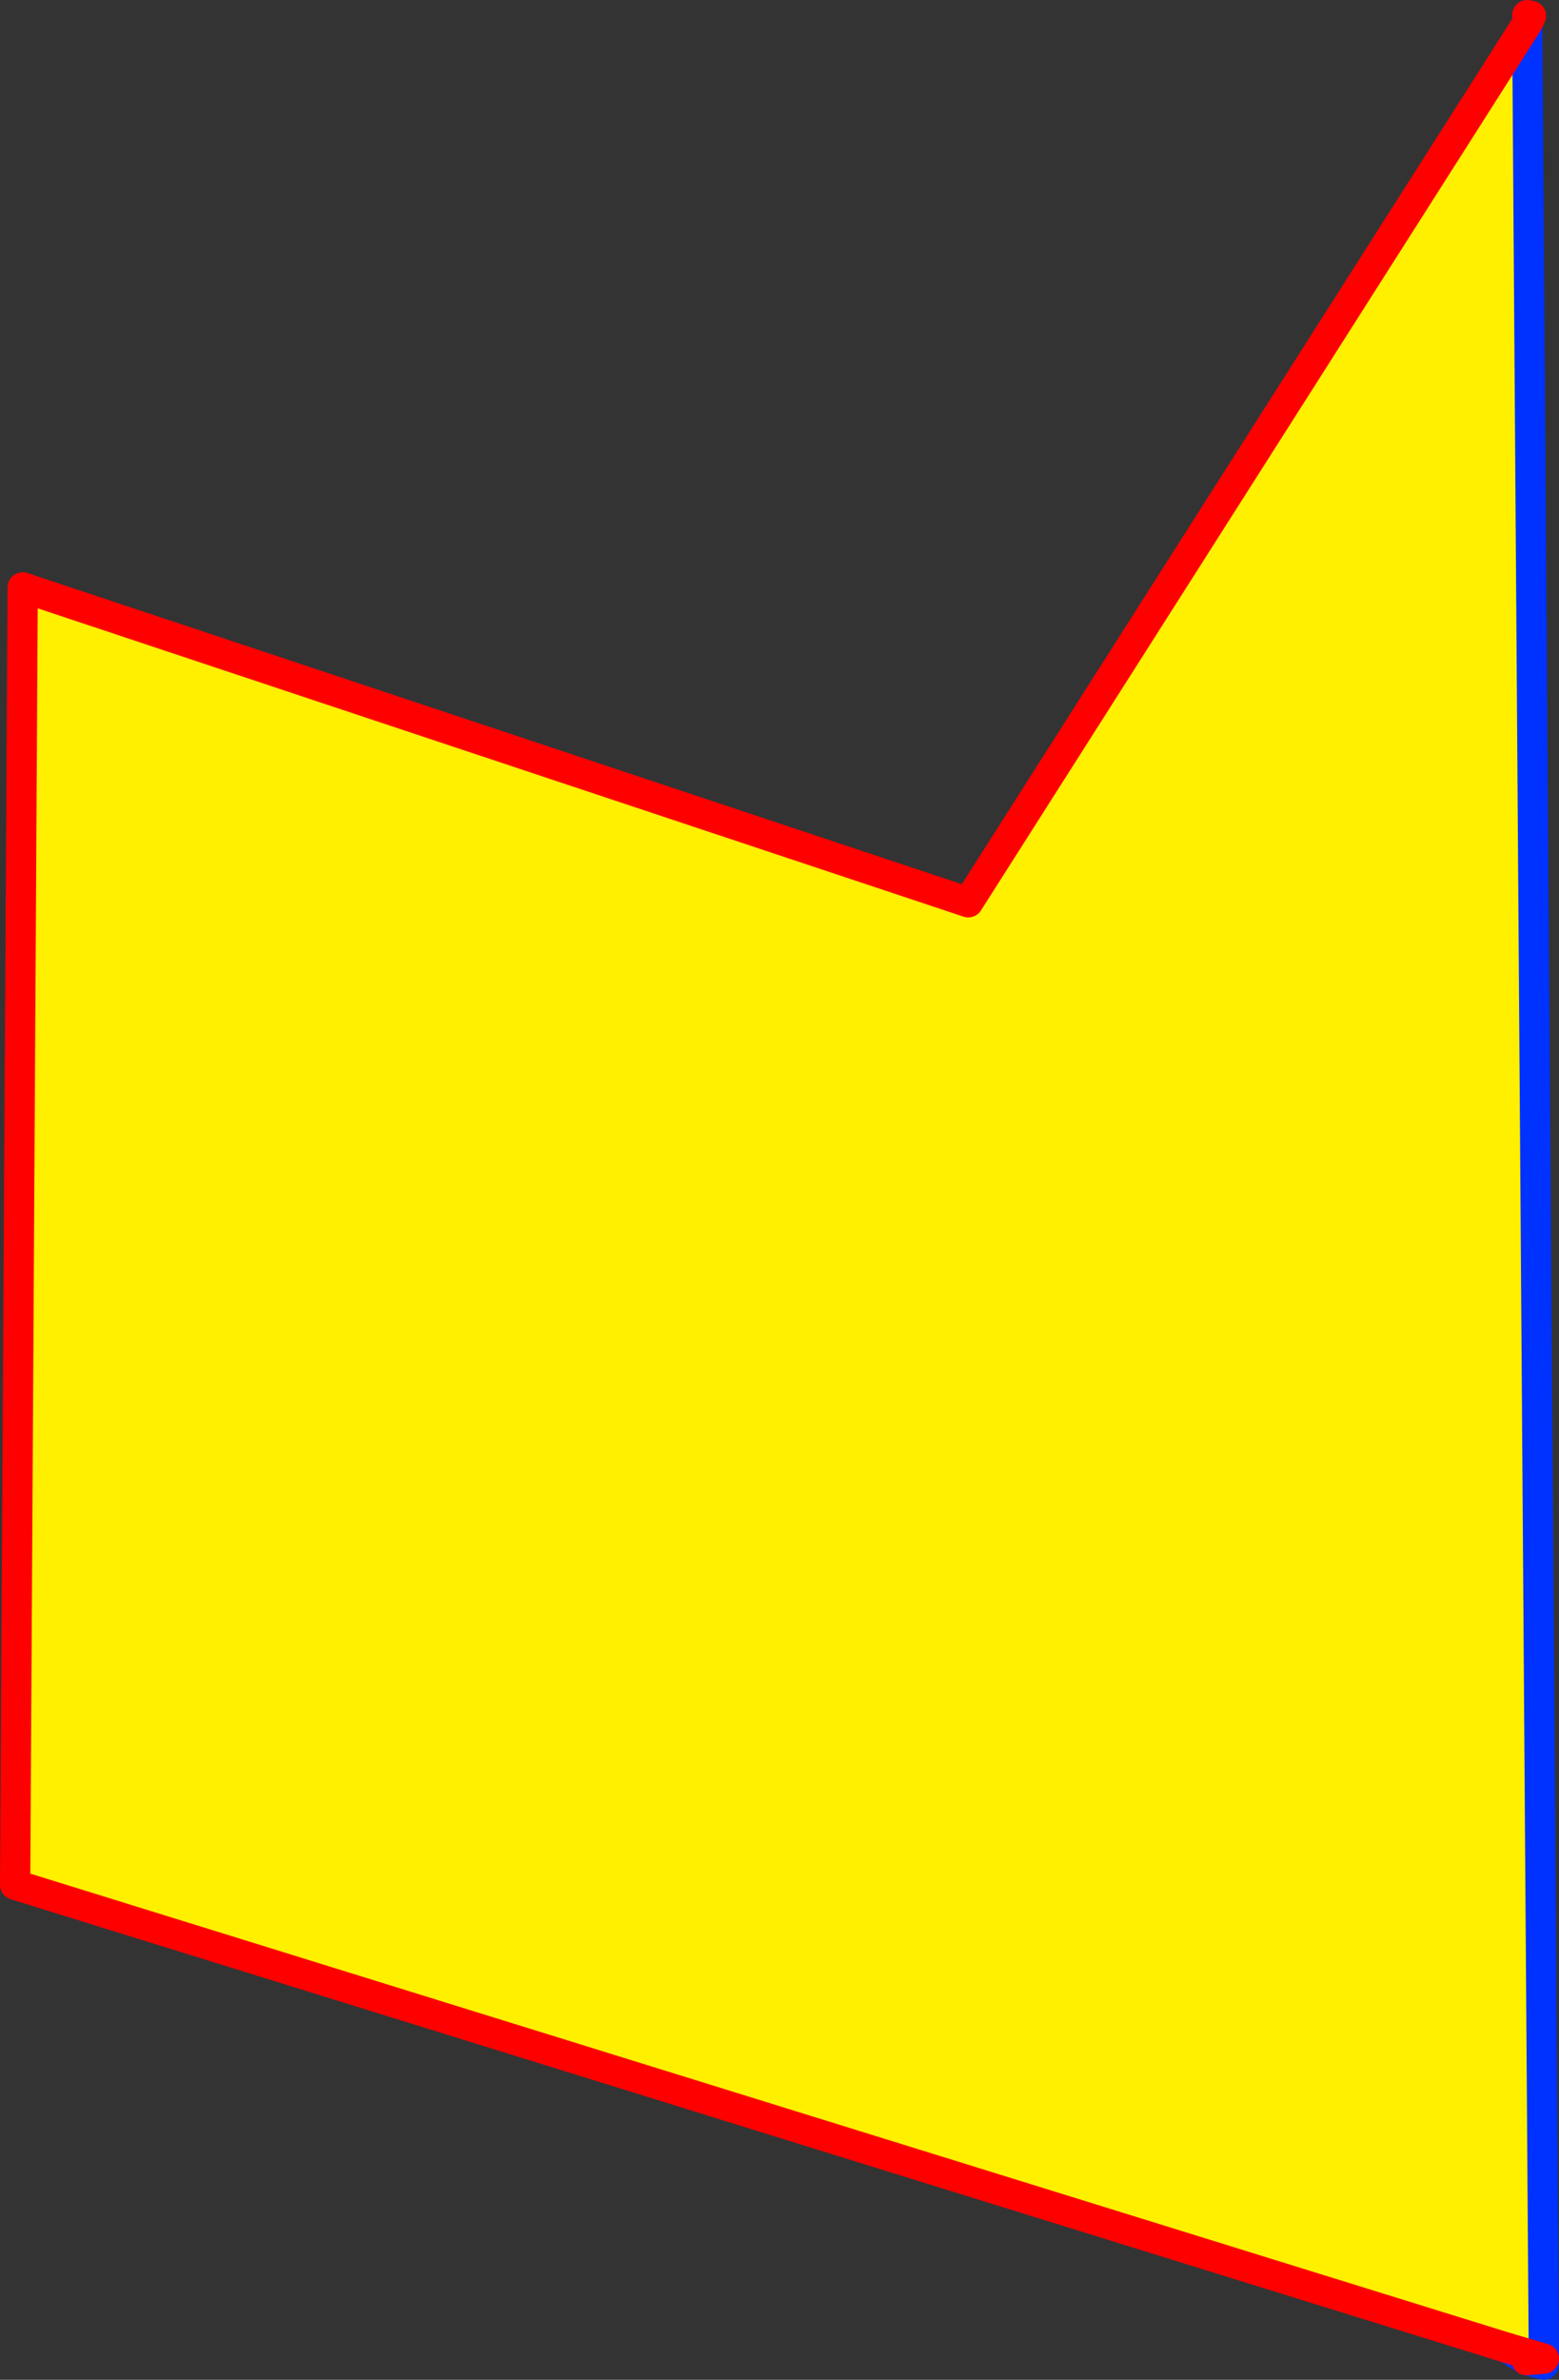
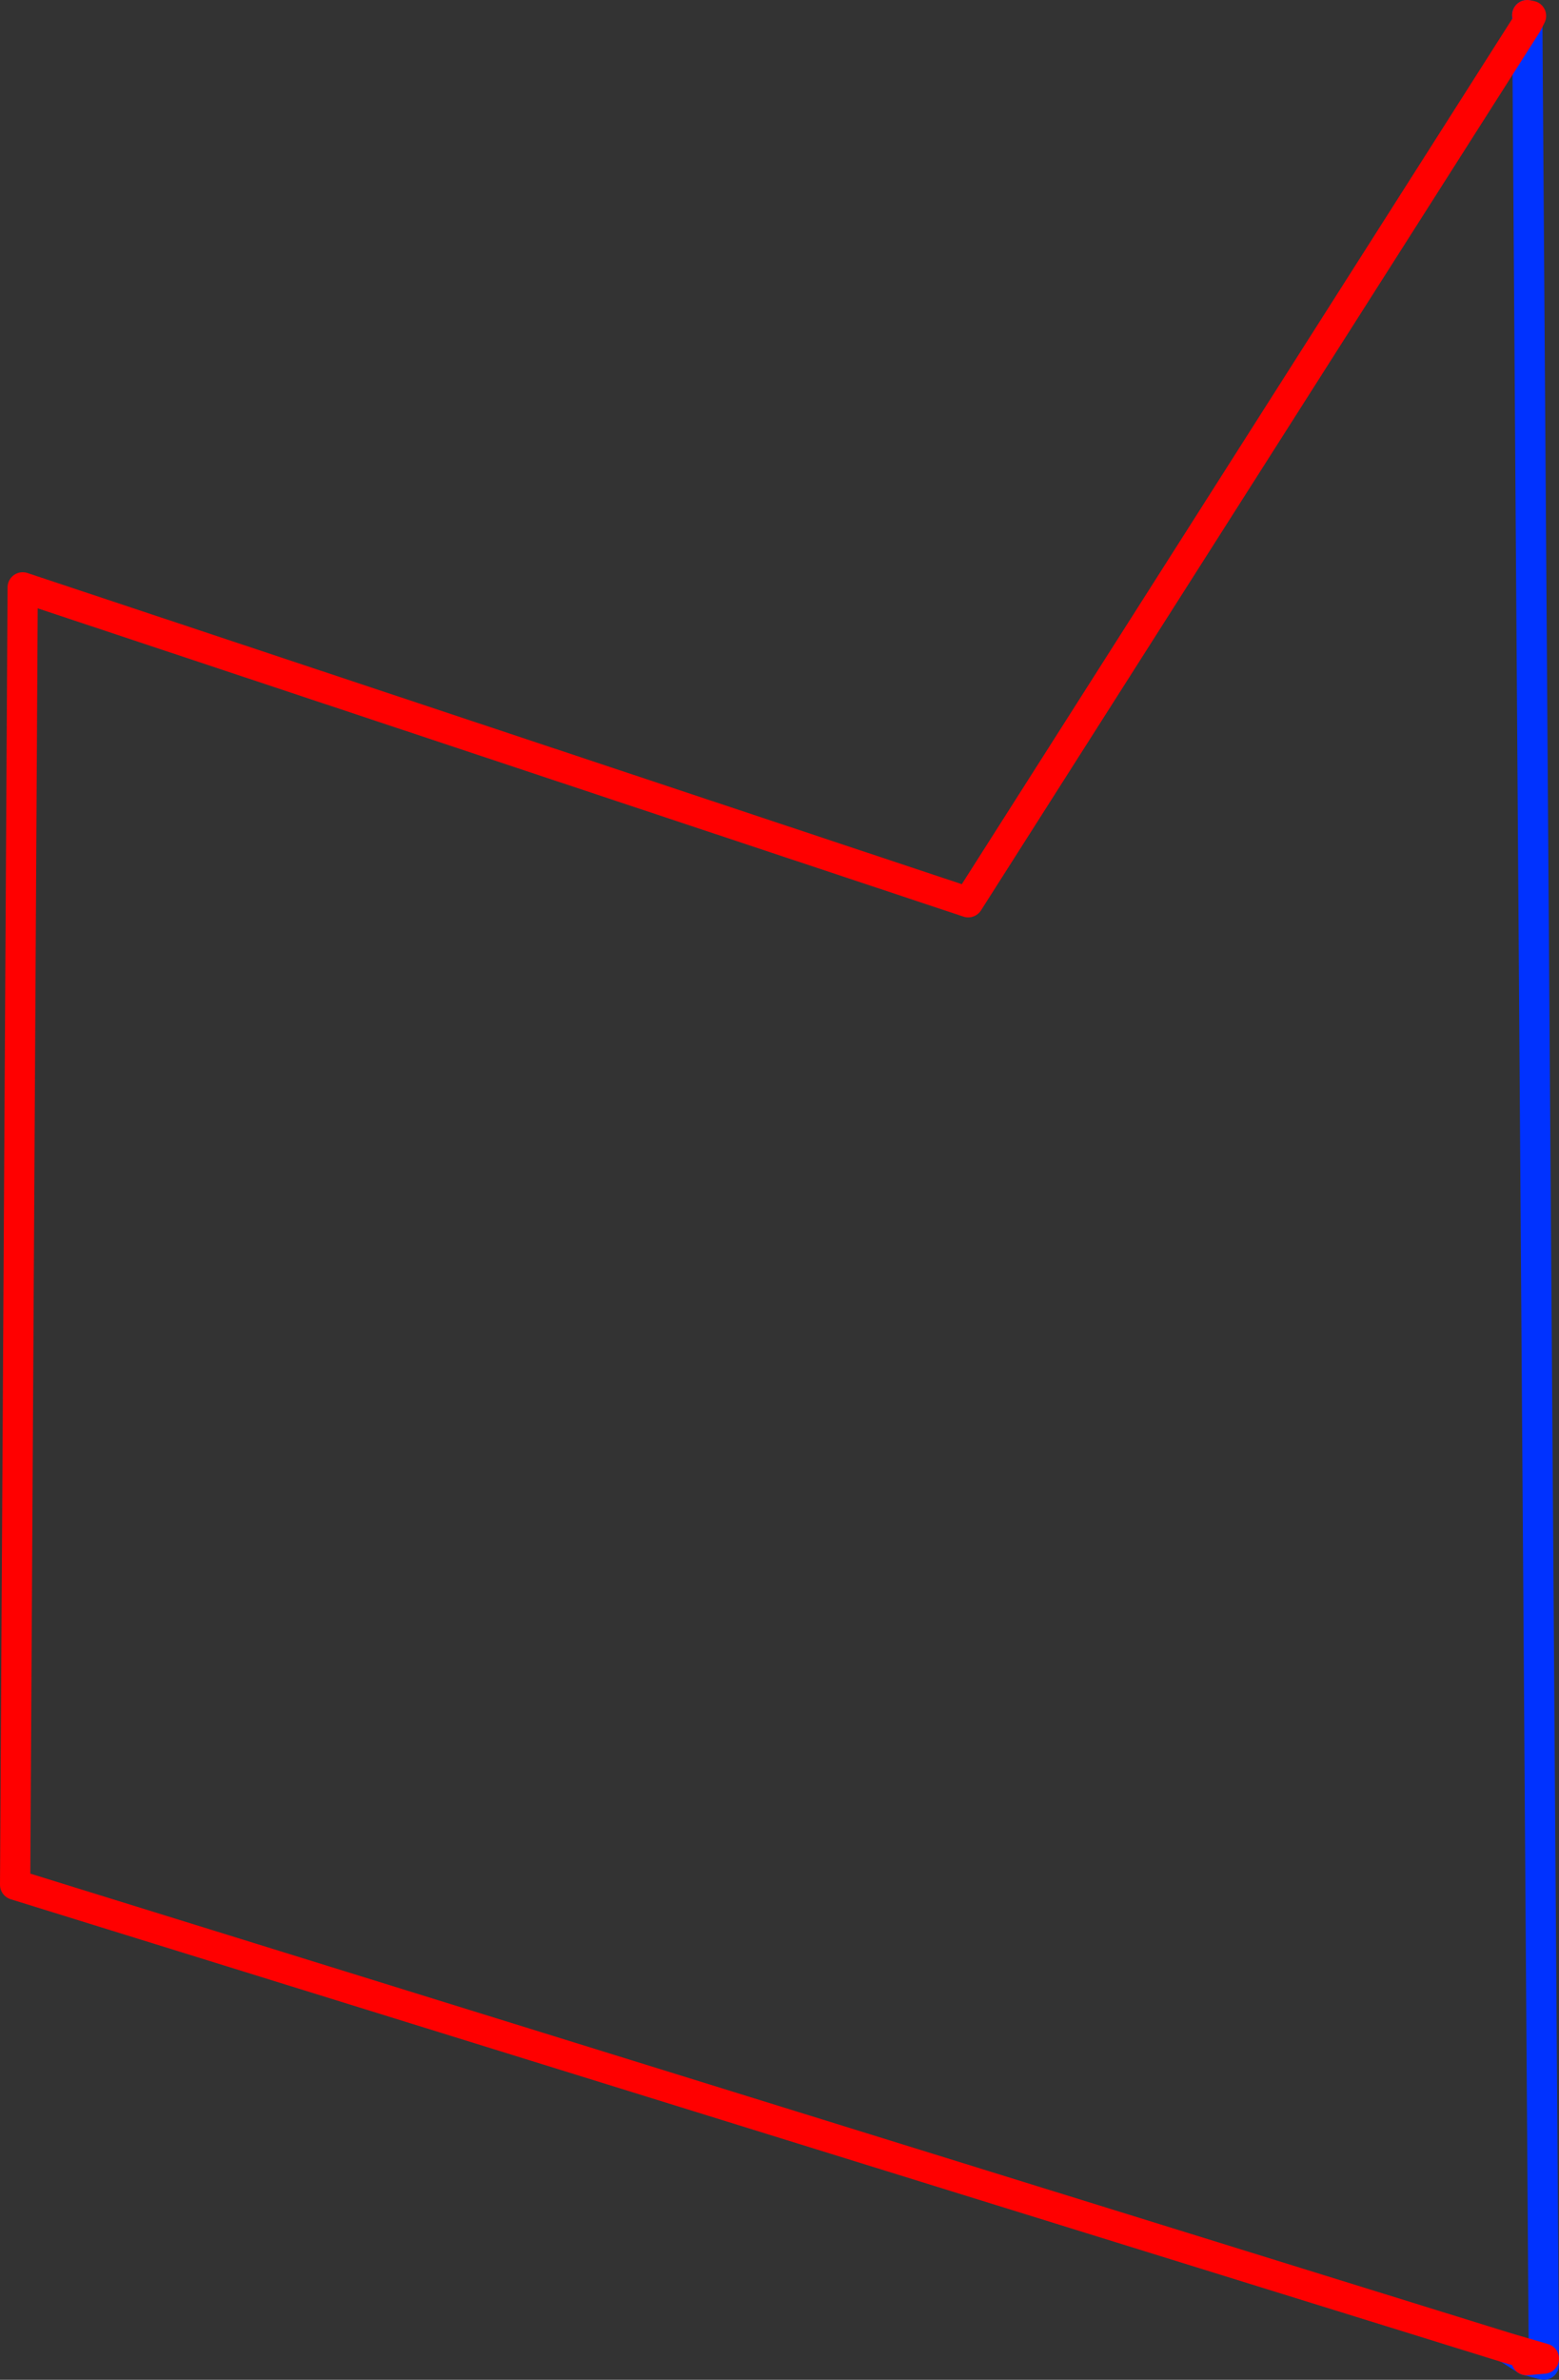
<svg xmlns="http://www.w3.org/2000/svg" height="157.2px" width="103.05px">
  <rect width="100%" height="100%" fill="#333333" stroke="none" />
  <g transform="matrix(1.0, 0.0, 0.0, 1.0, 117.25, 66.05)">
-     <path d="M-16.3 -64.5 L-15.2 89.75 -17.6 89.05 -116.25 58.45 -115.75 -27.25 -53.25 -6.45 -16.3 -64.5" fill="#fff000" fill-rule="evenodd" stroke="none" />
-     <path d="M-16.3 -64.5 L-16.3 -65.05 M-16.3 -64.5 L-15.2 89.75 -15.2 90.15 -16.35 89.85 -17.6 89.05" fill="none" stroke="#0032ff" stroke-linecap="round" stroke-linejoin="round" stroke-width="2.0" />
+     <path d="M-16.3 -64.5 L-16.3 -65.05 L-15.2 89.75 -15.2 90.15 -16.35 89.85 -17.6 89.05" fill="none" stroke="#0032ff" stroke-linecap="round" stroke-linejoin="round" stroke-width="2.0" />
    <path d="M-16.3 -65.05 L-16.05 -65.0 -16.3 -64.5 -53.25 -6.45 -115.75 -27.25 -116.25 58.45 -17.6 89.05 -15.2 89.75 -16.35 89.85" fill="none" stroke="#ff0000" stroke-linecap="round" stroke-linejoin="round" stroke-width="2.0" />
  </g>
</svg>